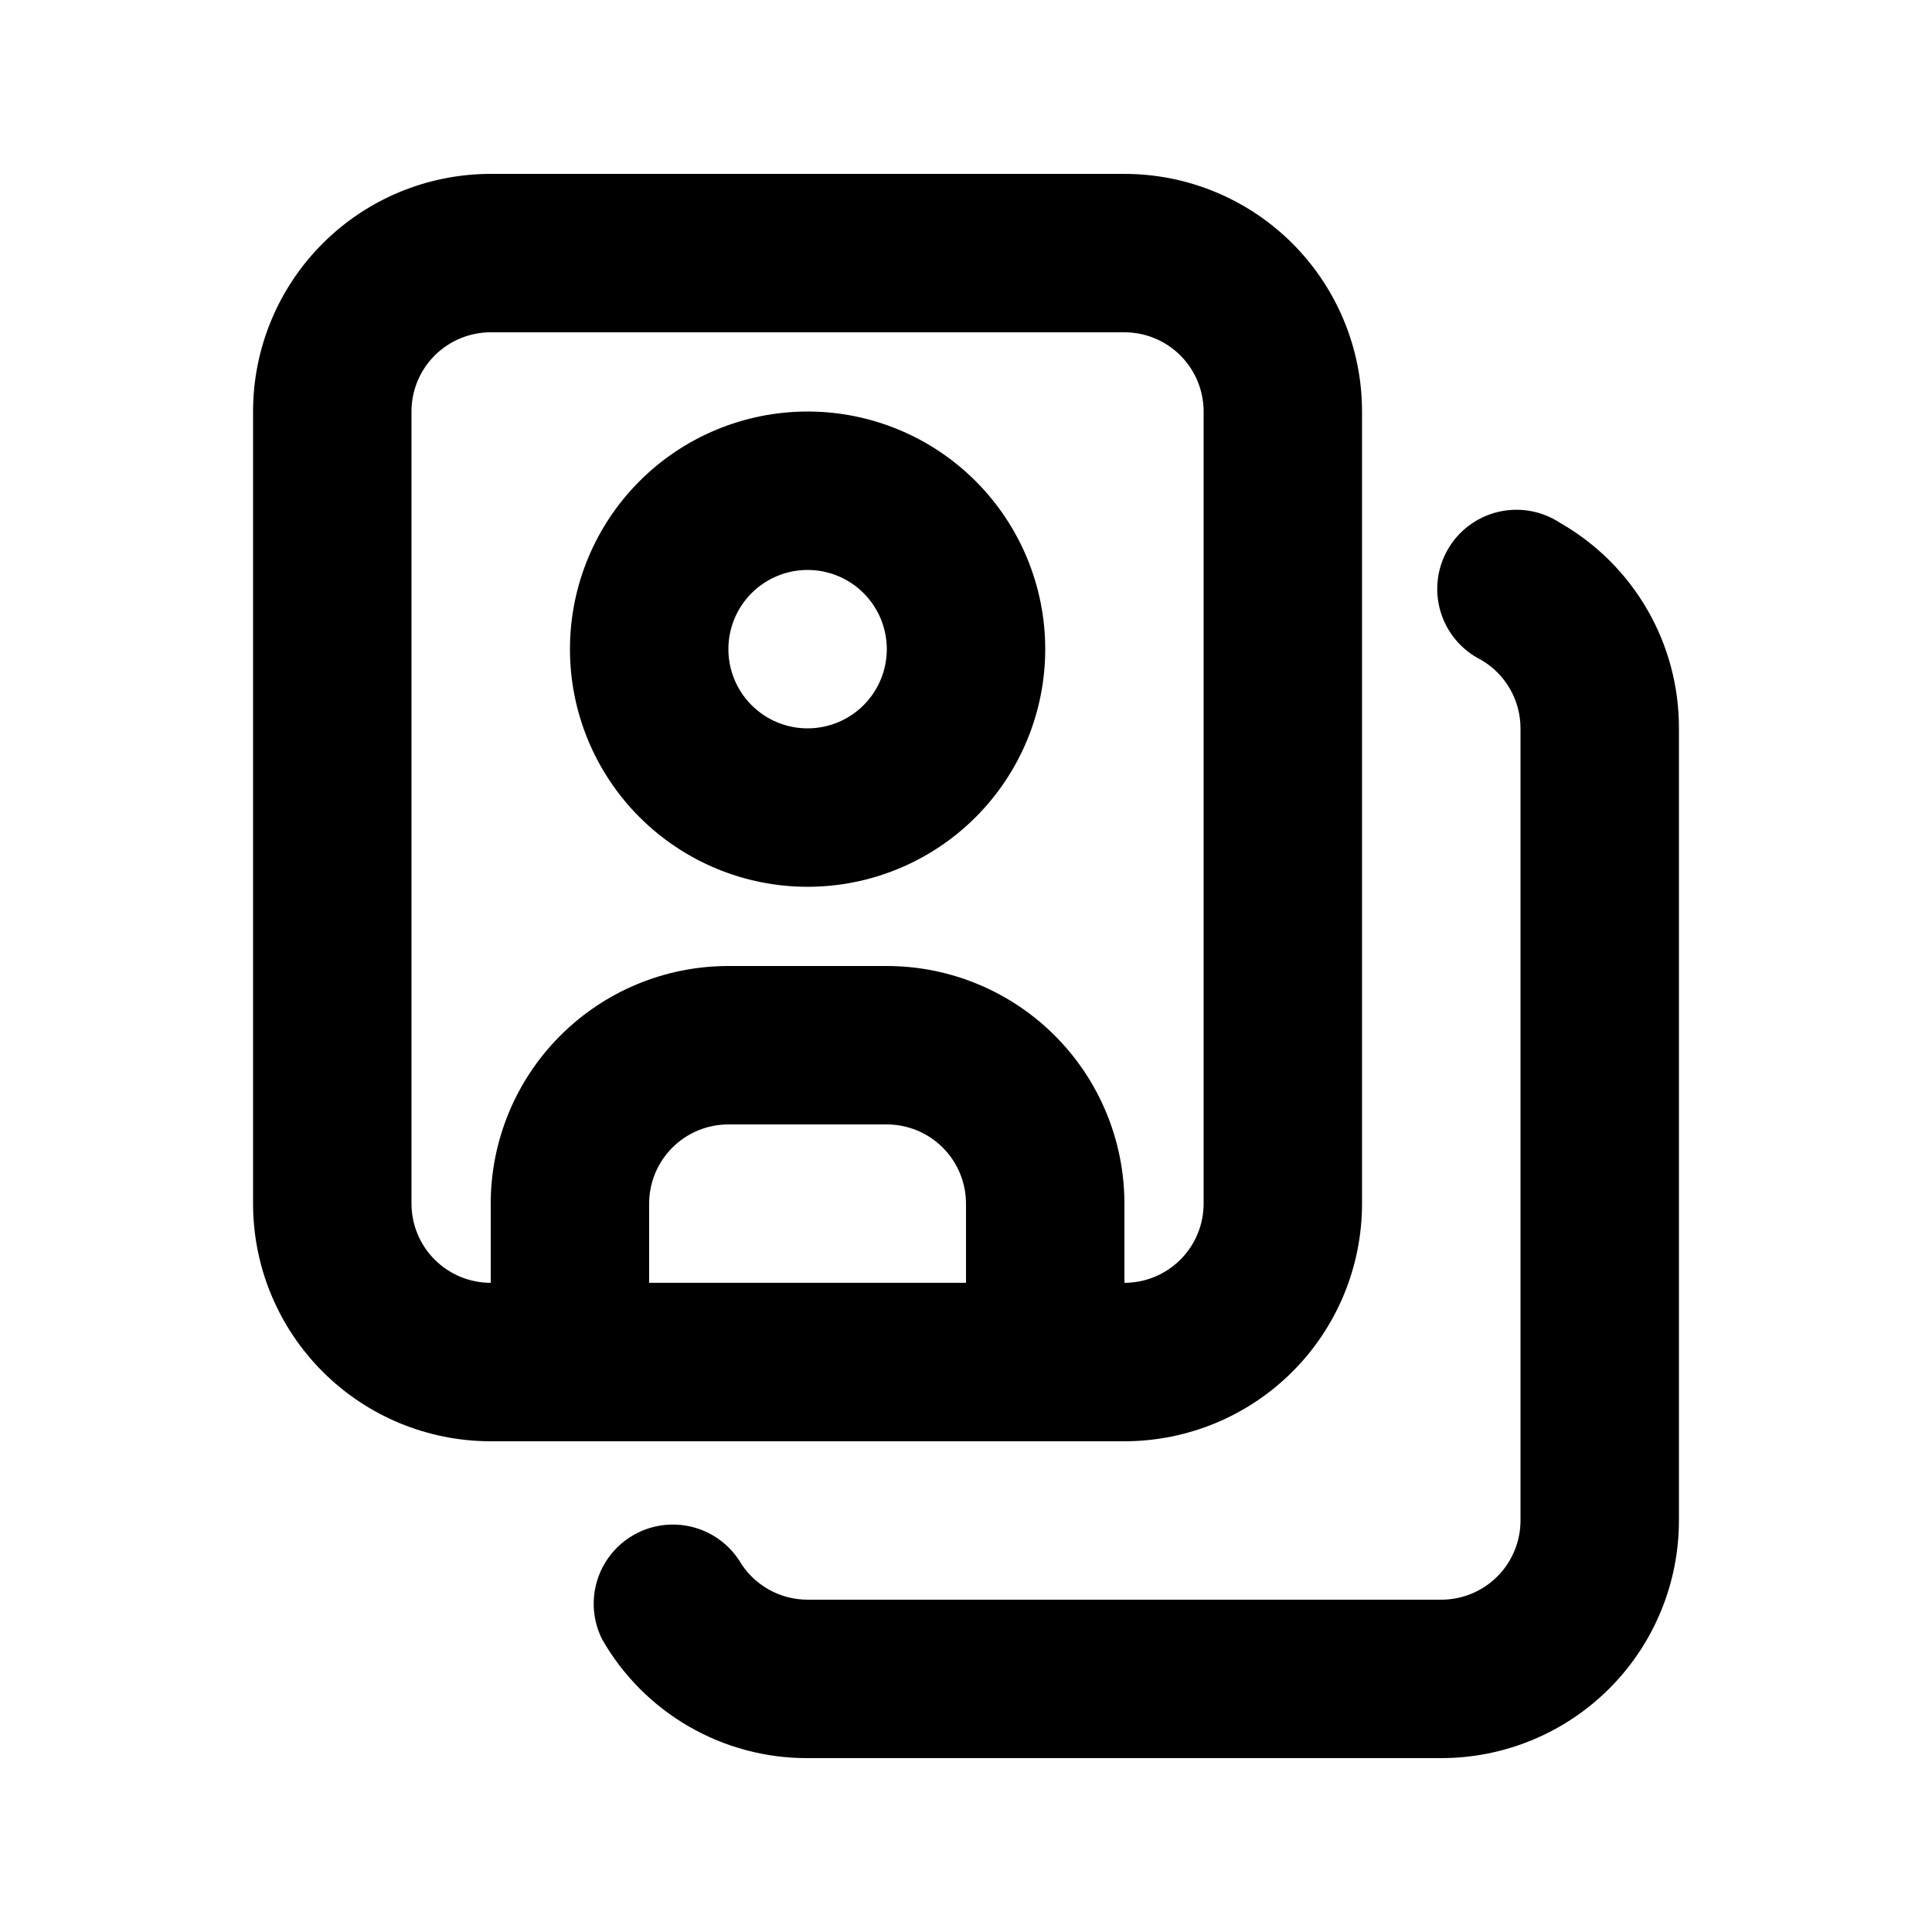
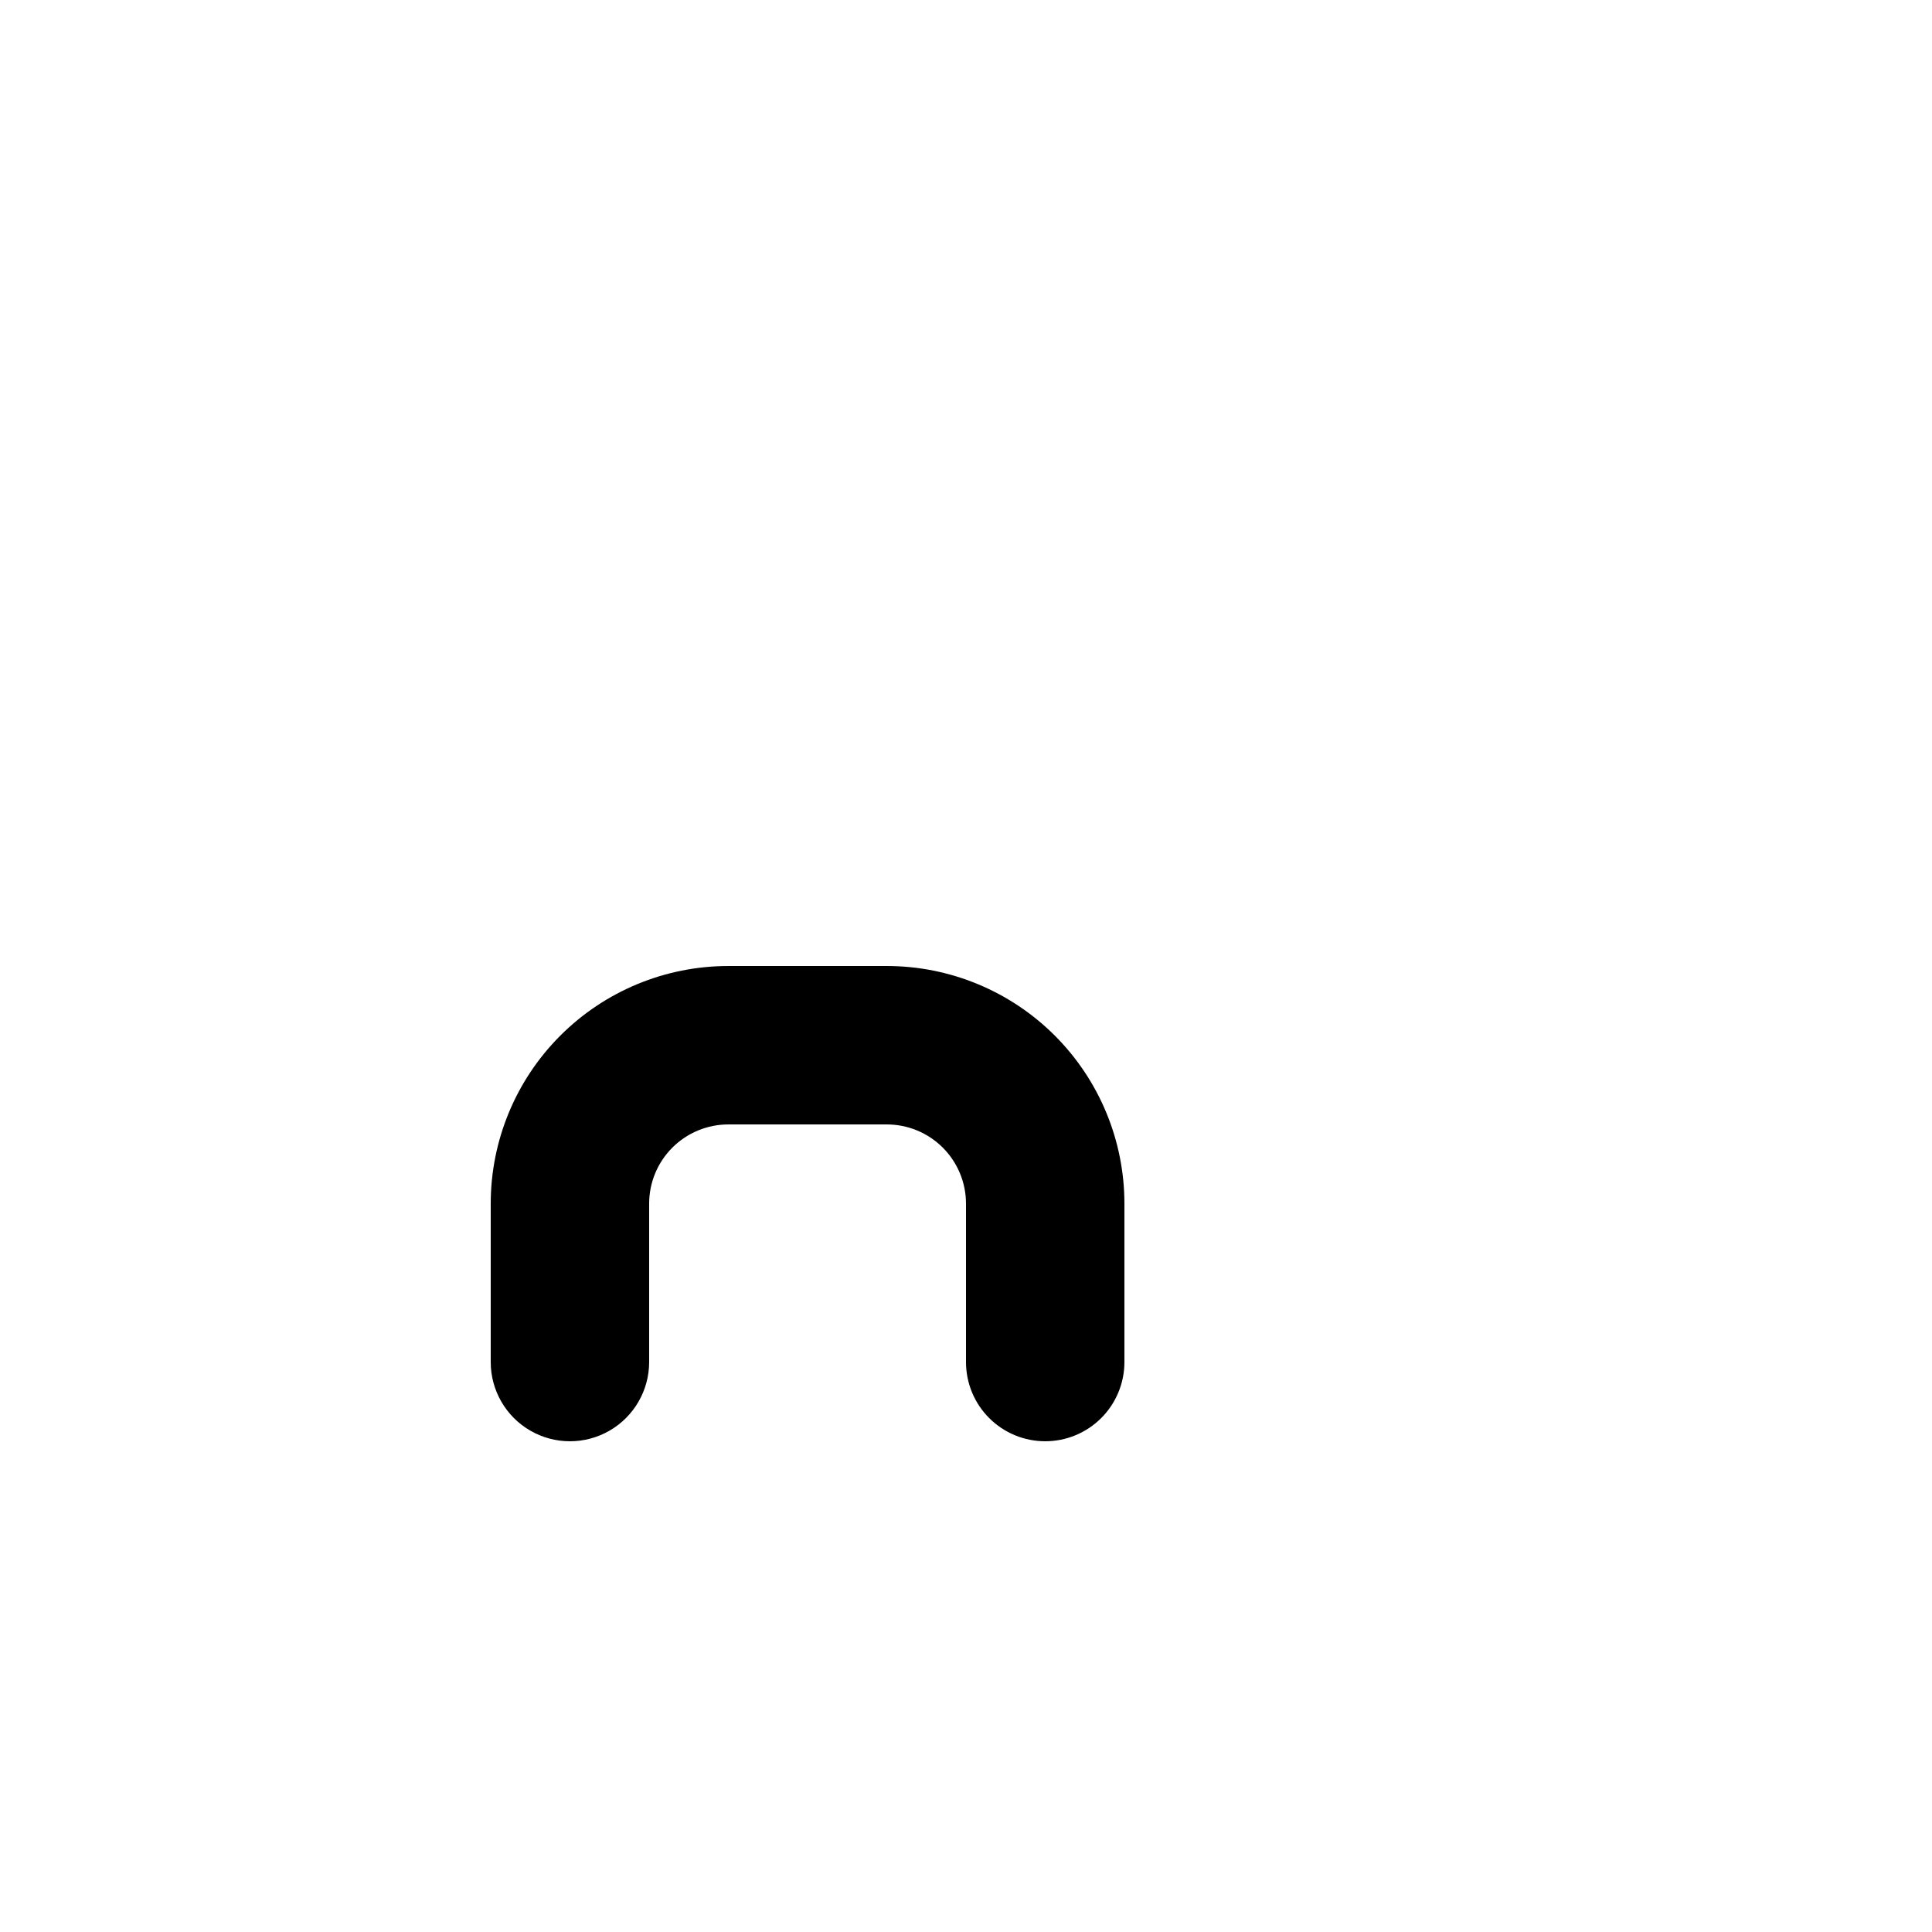
<svg xmlns="http://www.w3.org/2000/svg" fill="#000000" width="800px" height="800px" version="1.1" viewBox="144 144 512 512">
  <g>
-     <path d="m358.02 379.01c-16.703 0-32.723-6.637-44.531-18.445-11.812-11.812-18.445-27.828-18.445-44.531s6.633-32.723 18.445-44.531c11.809-11.812 27.828-18.445 44.531-18.445 16.699 0 32.719 6.633 44.531 18.445 11.809 11.809 18.445 27.828 18.445 44.531s-6.637 32.719-18.445 44.531c-11.812 11.809-27.832 18.445-44.531 18.445zm0-83.969c-5.57 0-10.906 2.211-14.844 6.148s-6.148 9.273-6.148 14.844c0 5.566 2.211 10.906 6.148 14.844s9.273 6.148 14.844 6.148c5.566 0 10.906-2.211 14.844-6.148 3.934-3.938 6.148-9.277 6.148-14.844 0-5.57-2.215-10.906-6.148-14.844-3.938-3.938-9.277-6.148-14.844-6.148z" />
    <path d="m420.99 525.95c-5.57 0-10.91-2.211-14.844-6.148-3.938-3.934-6.148-9.273-6.148-14.844v-41.98c0-5.57-2.215-10.91-6.148-14.844-3.938-3.938-9.277-6.148-14.844-6.148h-41.984c-5.57 0-10.906 2.211-14.844 6.148-3.938 3.934-6.148 9.273-6.148 14.844v41.984-0.004c0 7.5-4.004 14.43-10.496 18.18-6.496 3.75-14.496 3.75-20.992 0-6.496-3.75-10.496-10.68-10.496-18.18v-41.98c0-16.703 6.633-32.723 18.445-44.531 11.809-11.812 27.828-18.445 44.531-18.445h41.984c16.699 0 32.719 6.633 44.531 18.445 11.809 11.809 18.445 27.828 18.445 44.531v41.984-0.004c0 5.57-2.215 10.91-6.148 14.844-3.938 3.938-9.277 6.148-14.844 6.148z" />
-     <path d="m441.98 525.95h-167.94c-16.703 0-32.723-6.633-44.531-18.445-11.812-11.809-18.445-27.828-18.445-44.527v-209.92c0-16.703 6.633-32.723 18.445-44.531 11.809-11.812 27.828-18.445 44.531-18.445h167.94c16.699 0 32.719 6.633 44.527 18.445 11.812 11.809 18.445 27.828 18.445 44.531v209.92c0 16.699-6.633 32.719-18.445 44.527-11.809 11.812-27.828 18.445-44.527 18.445zm-167.94-293.89c-5.566 0-10.906 2.211-14.844 6.148s-6.148 9.277-6.148 14.844v209.92c0 5.566 2.211 10.906 6.148 14.84 3.938 3.938 9.277 6.148 14.844 6.148h167.94c5.566 0 10.906-2.211 14.844-6.148 3.934-3.934 6.148-9.273 6.148-14.84v-209.92c0-5.566-2.215-10.906-6.148-14.844-3.938-3.938-9.277-6.148-14.844-6.148z" />
-     <path d="m525.95 609.92h-167.93c-11.051 0.035-21.914-2.859-31.477-8.391-9.566-5.531-17.496-13.504-22.977-23.098-3.234-6.438-2.941-14.082 0.777-20.254s10.344-10.004 17.547-10.152c7.199-0.148 13.977 3.406 17.949 9.414 3.75 6.496 10.68 10.496 18.18 10.496h167.94-0.004c5.57 0 10.91-2.211 14.844-6.148 3.938-3.934 6.148-9.273 6.148-14.844v-209.92c0-7.5-4-14.43-10.496-18.18-5.168-2.598-9.035-7.207-10.691-12.75-1.656-5.539-0.953-11.52 1.945-16.523 2.894-5.008 7.731-8.594 13.359-9.922 5.629-1.324 11.555-0.266 16.379 2.922 9.594 5.481 17.566 13.41 23.098 22.977 5.531 9.562 8.426 20.426 8.391 31.477v209.92c0 16.703-6.633 32.723-18.445 44.531-11.809 11.812-27.828 18.445-44.531 18.445z" />
  </g>
</svg>